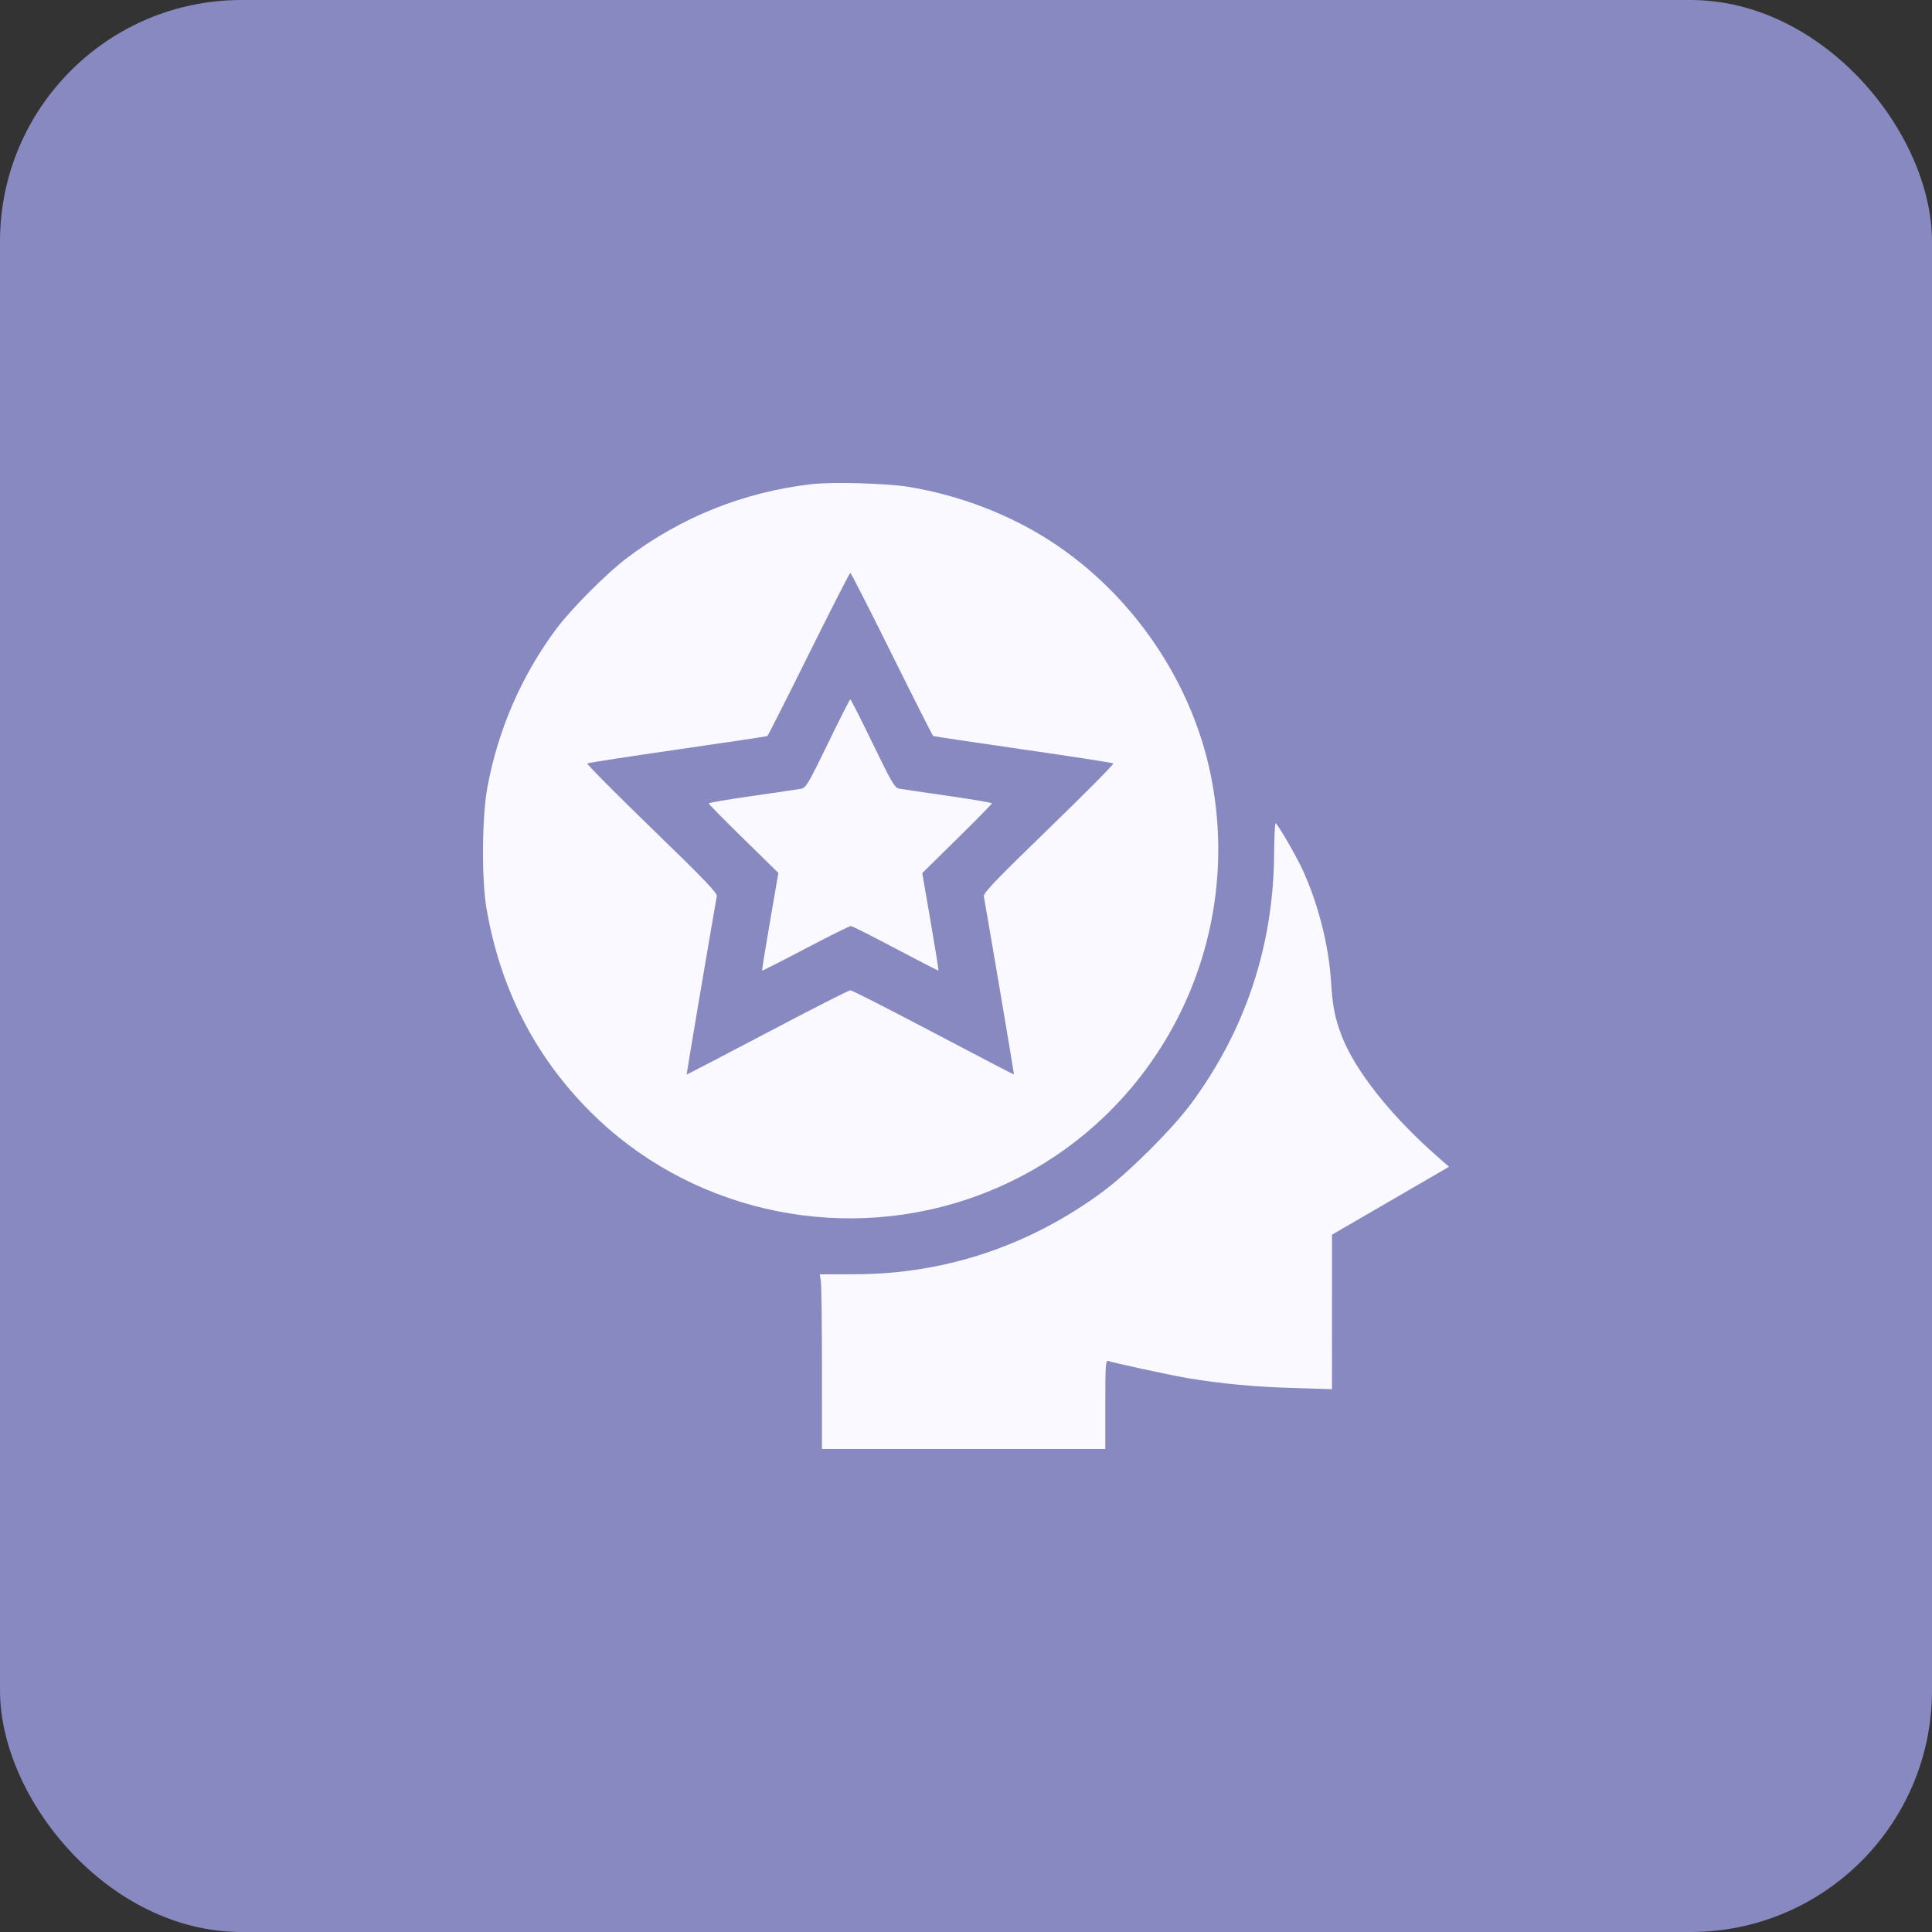
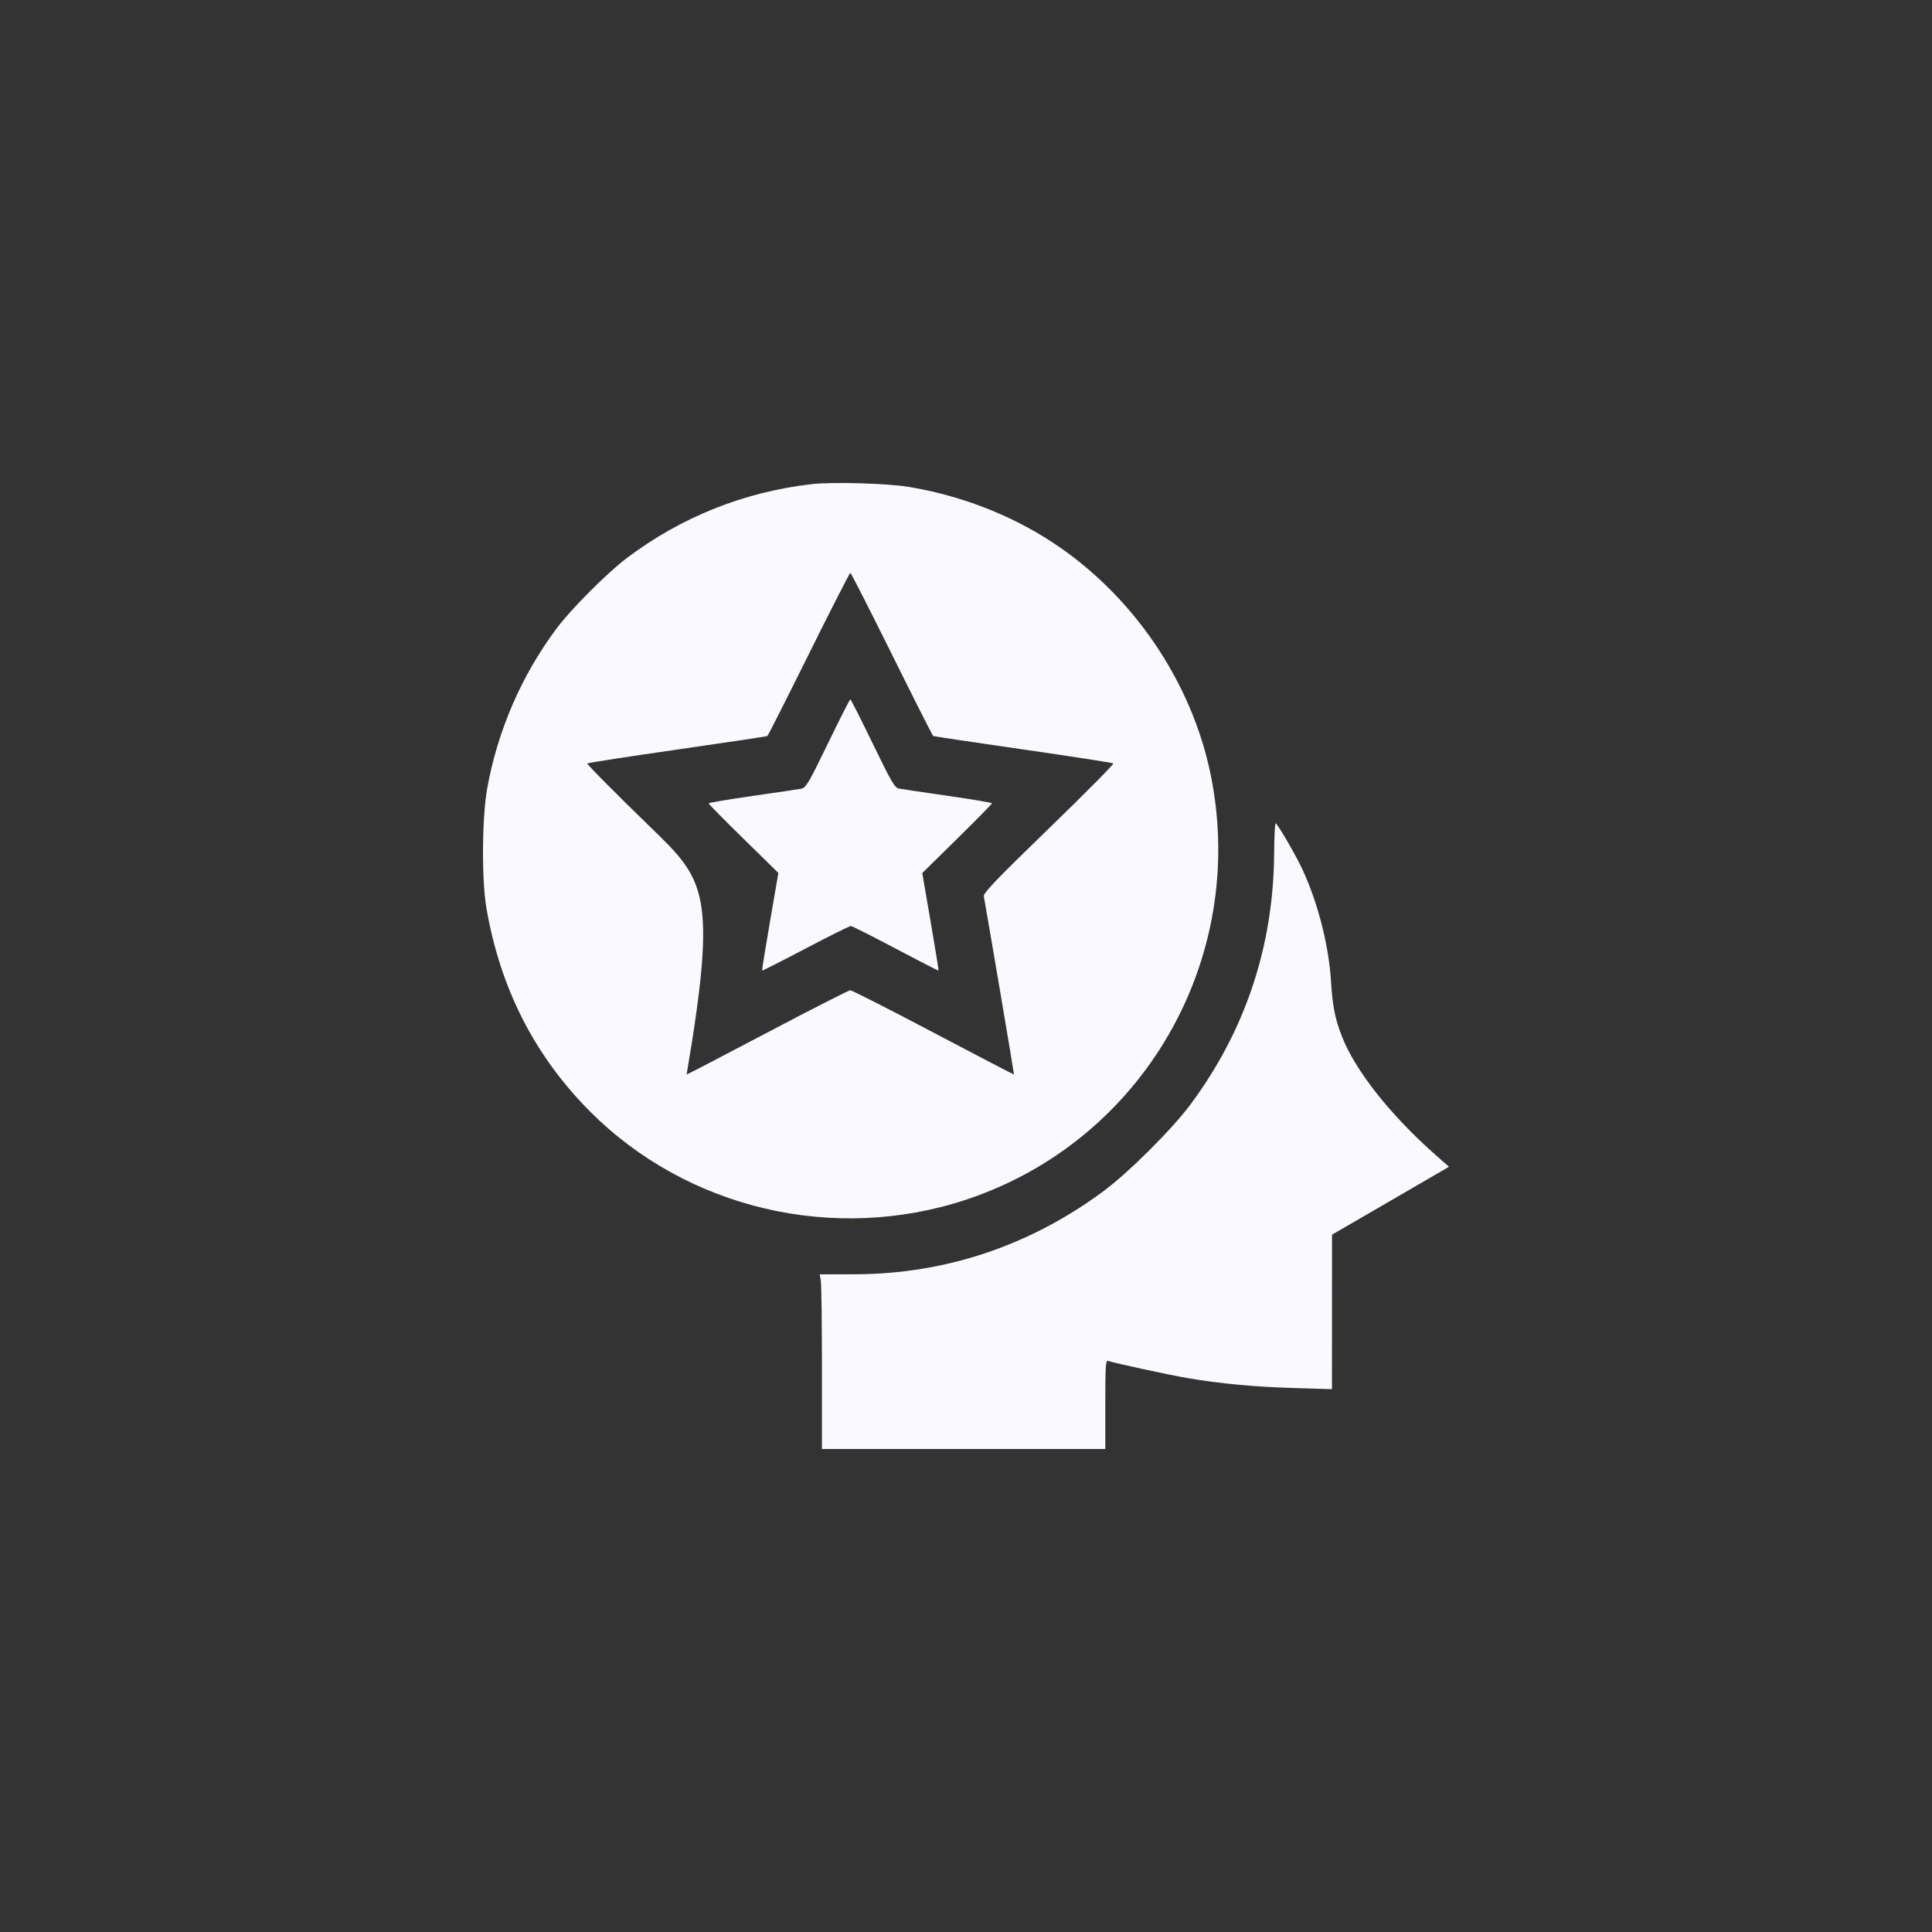
<svg xmlns="http://www.w3.org/2000/svg" width="160" height="160" viewBox="0 0 160 160" fill="none">
  <rect x="0" y="0" width="160" height="160" fill="#333333" stroke="none" />
-   <rect width="160" height="160" rx="20" fill="#8789C0" />
-   <path fill-rule="evenodd" clip-rule="evenodd" d="M67.23 40.094C61.635 40.735 56.446 42.804 51.939 46.193C50.291 47.433 47.312 50.416 46.091 52.053C43.195 55.929 41.227 60.461 40.352 65.267C39.914 67.672 39.878 72.846 40.282 75.197C41.422 81.832 44.252 87.401 48.824 92.007C56.872 100.115 69.086 102.985 80.039 99.342C94.665 94.477 103.334 79.45 100.283 64.25C98.719 56.46 93.781 49.216 87.055 44.846C83.585 42.592 79.504 41.026 75.268 40.323C73.484 40.027 68.945 39.897 67.23 40.094ZM73.851 54.167C75.684 57.867 77.229 60.92 77.282 60.952C77.336 60.983 80.688 61.485 84.731 62.066C88.775 62.648 92.136 63.169 92.2 63.224C92.263 63.28 89.863 65.702 86.866 68.607C82.47 72.867 81.428 73.955 81.477 74.231C81.94 76.831 83.994 88.966 83.974 88.986C83.959 89.001 80.956 87.436 77.3 85.51C73.644 83.583 70.548 82.008 70.419 82.009C70.29 82.011 67.194 83.588 63.539 85.514C59.884 87.44 56.881 89.003 56.865 88.987C56.844 88.966 58.88 76.93 59.361 74.229C59.411 73.951 58.383 72.878 53.973 68.604C50.976 65.7 48.576 63.279 48.639 63.225C48.703 63.172 52.062 62.653 56.106 62.071C60.15 61.49 63.5 60.989 63.551 60.957C63.602 60.925 65.147 57.871 66.984 54.169C68.82 50.468 70.367 47.44 70.42 47.44C70.473 47.44 72.017 50.467 73.851 54.167ZM68.563 61.576C66.997 64.808 66.742 65.243 66.375 65.315C66.147 65.359 64.324 65.63 62.324 65.916C60.324 66.202 58.687 66.48 58.687 66.534C58.687 66.588 59.986 67.905 61.574 69.462L64.462 72.292L63.768 76.316C63.387 78.529 63.093 80.358 63.116 80.381C63.139 80.404 64.759 79.581 66.717 78.552C68.674 77.524 70.361 76.685 70.465 76.689C70.569 76.692 72.235 77.532 74.169 78.556C76.102 79.58 77.702 80.4 77.724 80.379C77.745 80.357 77.451 78.531 77.07 76.321L76.378 72.304L79.264 69.465C80.852 67.904 82.15 66.583 82.15 66.529C82.15 66.475 80.514 66.197 78.514 65.91C76.513 65.623 74.69 65.353 74.462 65.311C74.095 65.243 73.846 64.817 72.275 61.576C71.3 59.563 70.465 57.917 70.419 57.917C70.373 57.917 69.538 59.563 68.563 61.576ZM105.517 70.716C105.461 78.34 103.142 85.315 98.639 91.401C97.072 93.519 93.47 97.11 91.319 98.697C85.25 103.178 78.254 105.51 70.835 105.528L67.888 105.535L67.978 106.082C68.028 106.383 68.07 109.638 68.071 113.315L68.072 120H79.804H91.536V116.308C91.536 113.128 91.568 112.629 91.765 112.705C92.168 112.859 96.879 113.877 98.34 114.126C101.055 114.587 103.844 114.85 107.061 114.947L110.307 115.045L110.31 108.648L110.312 102.251L115.156 99.44L120 96.628L118.947 95.7C115.14 92.347 112.203 88.627 111.111 85.777C110.551 84.316 110.358 83.332 110.231 81.296C110.044 78.29 109.165 74.833 107.875 72.028C107.357 70.9 105.855 68.309 105.645 68.179C105.585 68.142 105.527 69.284 105.517 70.716Z" fill="#F9F9FF" />
+   <path fill-rule="evenodd" clip-rule="evenodd" d="M67.23 40.094C61.635 40.735 56.446 42.804 51.939 46.193C50.291 47.433 47.312 50.416 46.091 52.053C43.195 55.929 41.227 60.461 40.352 65.267C39.914 67.672 39.878 72.846 40.282 75.197C41.422 81.832 44.252 87.401 48.824 92.007C56.872 100.115 69.086 102.985 80.039 99.342C94.665 94.477 103.334 79.45 100.283 64.25C98.719 56.46 93.781 49.216 87.055 44.846C83.585 42.592 79.504 41.026 75.268 40.323C73.484 40.027 68.945 39.897 67.23 40.094ZM73.851 54.167C75.684 57.867 77.229 60.92 77.282 60.952C77.336 60.983 80.688 61.485 84.731 62.066C88.775 62.648 92.136 63.169 92.2 63.224C92.263 63.28 89.863 65.702 86.866 68.607C82.47 72.867 81.428 73.955 81.477 74.231C81.94 76.831 83.994 88.966 83.974 88.986C83.959 89.001 80.956 87.436 77.3 85.51C73.644 83.583 70.548 82.008 70.419 82.009C70.29 82.011 67.194 83.588 63.539 85.514C59.884 87.44 56.881 89.003 56.865 88.987C59.411 73.951 58.383 72.878 53.973 68.604C50.976 65.7 48.576 63.279 48.639 63.225C48.703 63.172 52.062 62.653 56.106 62.071C60.15 61.49 63.5 60.989 63.551 60.957C63.602 60.925 65.147 57.871 66.984 54.169C68.82 50.468 70.367 47.44 70.42 47.44C70.473 47.44 72.017 50.467 73.851 54.167ZM68.563 61.576C66.997 64.808 66.742 65.243 66.375 65.315C66.147 65.359 64.324 65.63 62.324 65.916C60.324 66.202 58.687 66.48 58.687 66.534C58.687 66.588 59.986 67.905 61.574 69.462L64.462 72.292L63.768 76.316C63.387 78.529 63.093 80.358 63.116 80.381C63.139 80.404 64.759 79.581 66.717 78.552C68.674 77.524 70.361 76.685 70.465 76.689C70.569 76.692 72.235 77.532 74.169 78.556C76.102 79.58 77.702 80.4 77.724 80.379C77.745 80.357 77.451 78.531 77.07 76.321L76.378 72.304L79.264 69.465C80.852 67.904 82.15 66.583 82.15 66.529C82.15 66.475 80.514 66.197 78.514 65.91C76.513 65.623 74.69 65.353 74.462 65.311C74.095 65.243 73.846 64.817 72.275 61.576C71.3 59.563 70.465 57.917 70.419 57.917C70.373 57.917 69.538 59.563 68.563 61.576ZM105.517 70.716C105.461 78.34 103.142 85.315 98.639 91.401C97.072 93.519 93.47 97.11 91.319 98.697C85.25 103.178 78.254 105.51 70.835 105.528L67.888 105.535L67.978 106.082C68.028 106.383 68.07 109.638 68.071 113.315L68.072 120H79.804H91.536V116.308C91.536 113.128 91.568 112.629 91.765 112.705C92.168 112.859 96.879 113.877 98.34 114.126C101.055 114.587 103.844 114.85 107.061 114.947L110.307 115.045L110.31 108.648L110.312 102.251L115.156 99.44L120 96.628L118.947 95.7C115.14 92.347 112.203 88.627 111.111 85.777C110.551 84.316 110.358 83.332 110.231 81.296C110.044 78.29 109.165 74.833 107.875 72.028C107.357 70.9 105.855 68.309 105.645 68.179C105.585 68.142 105.527 69.284 105.517 70.716Z" fill="#F9F9FF" />
</svg>